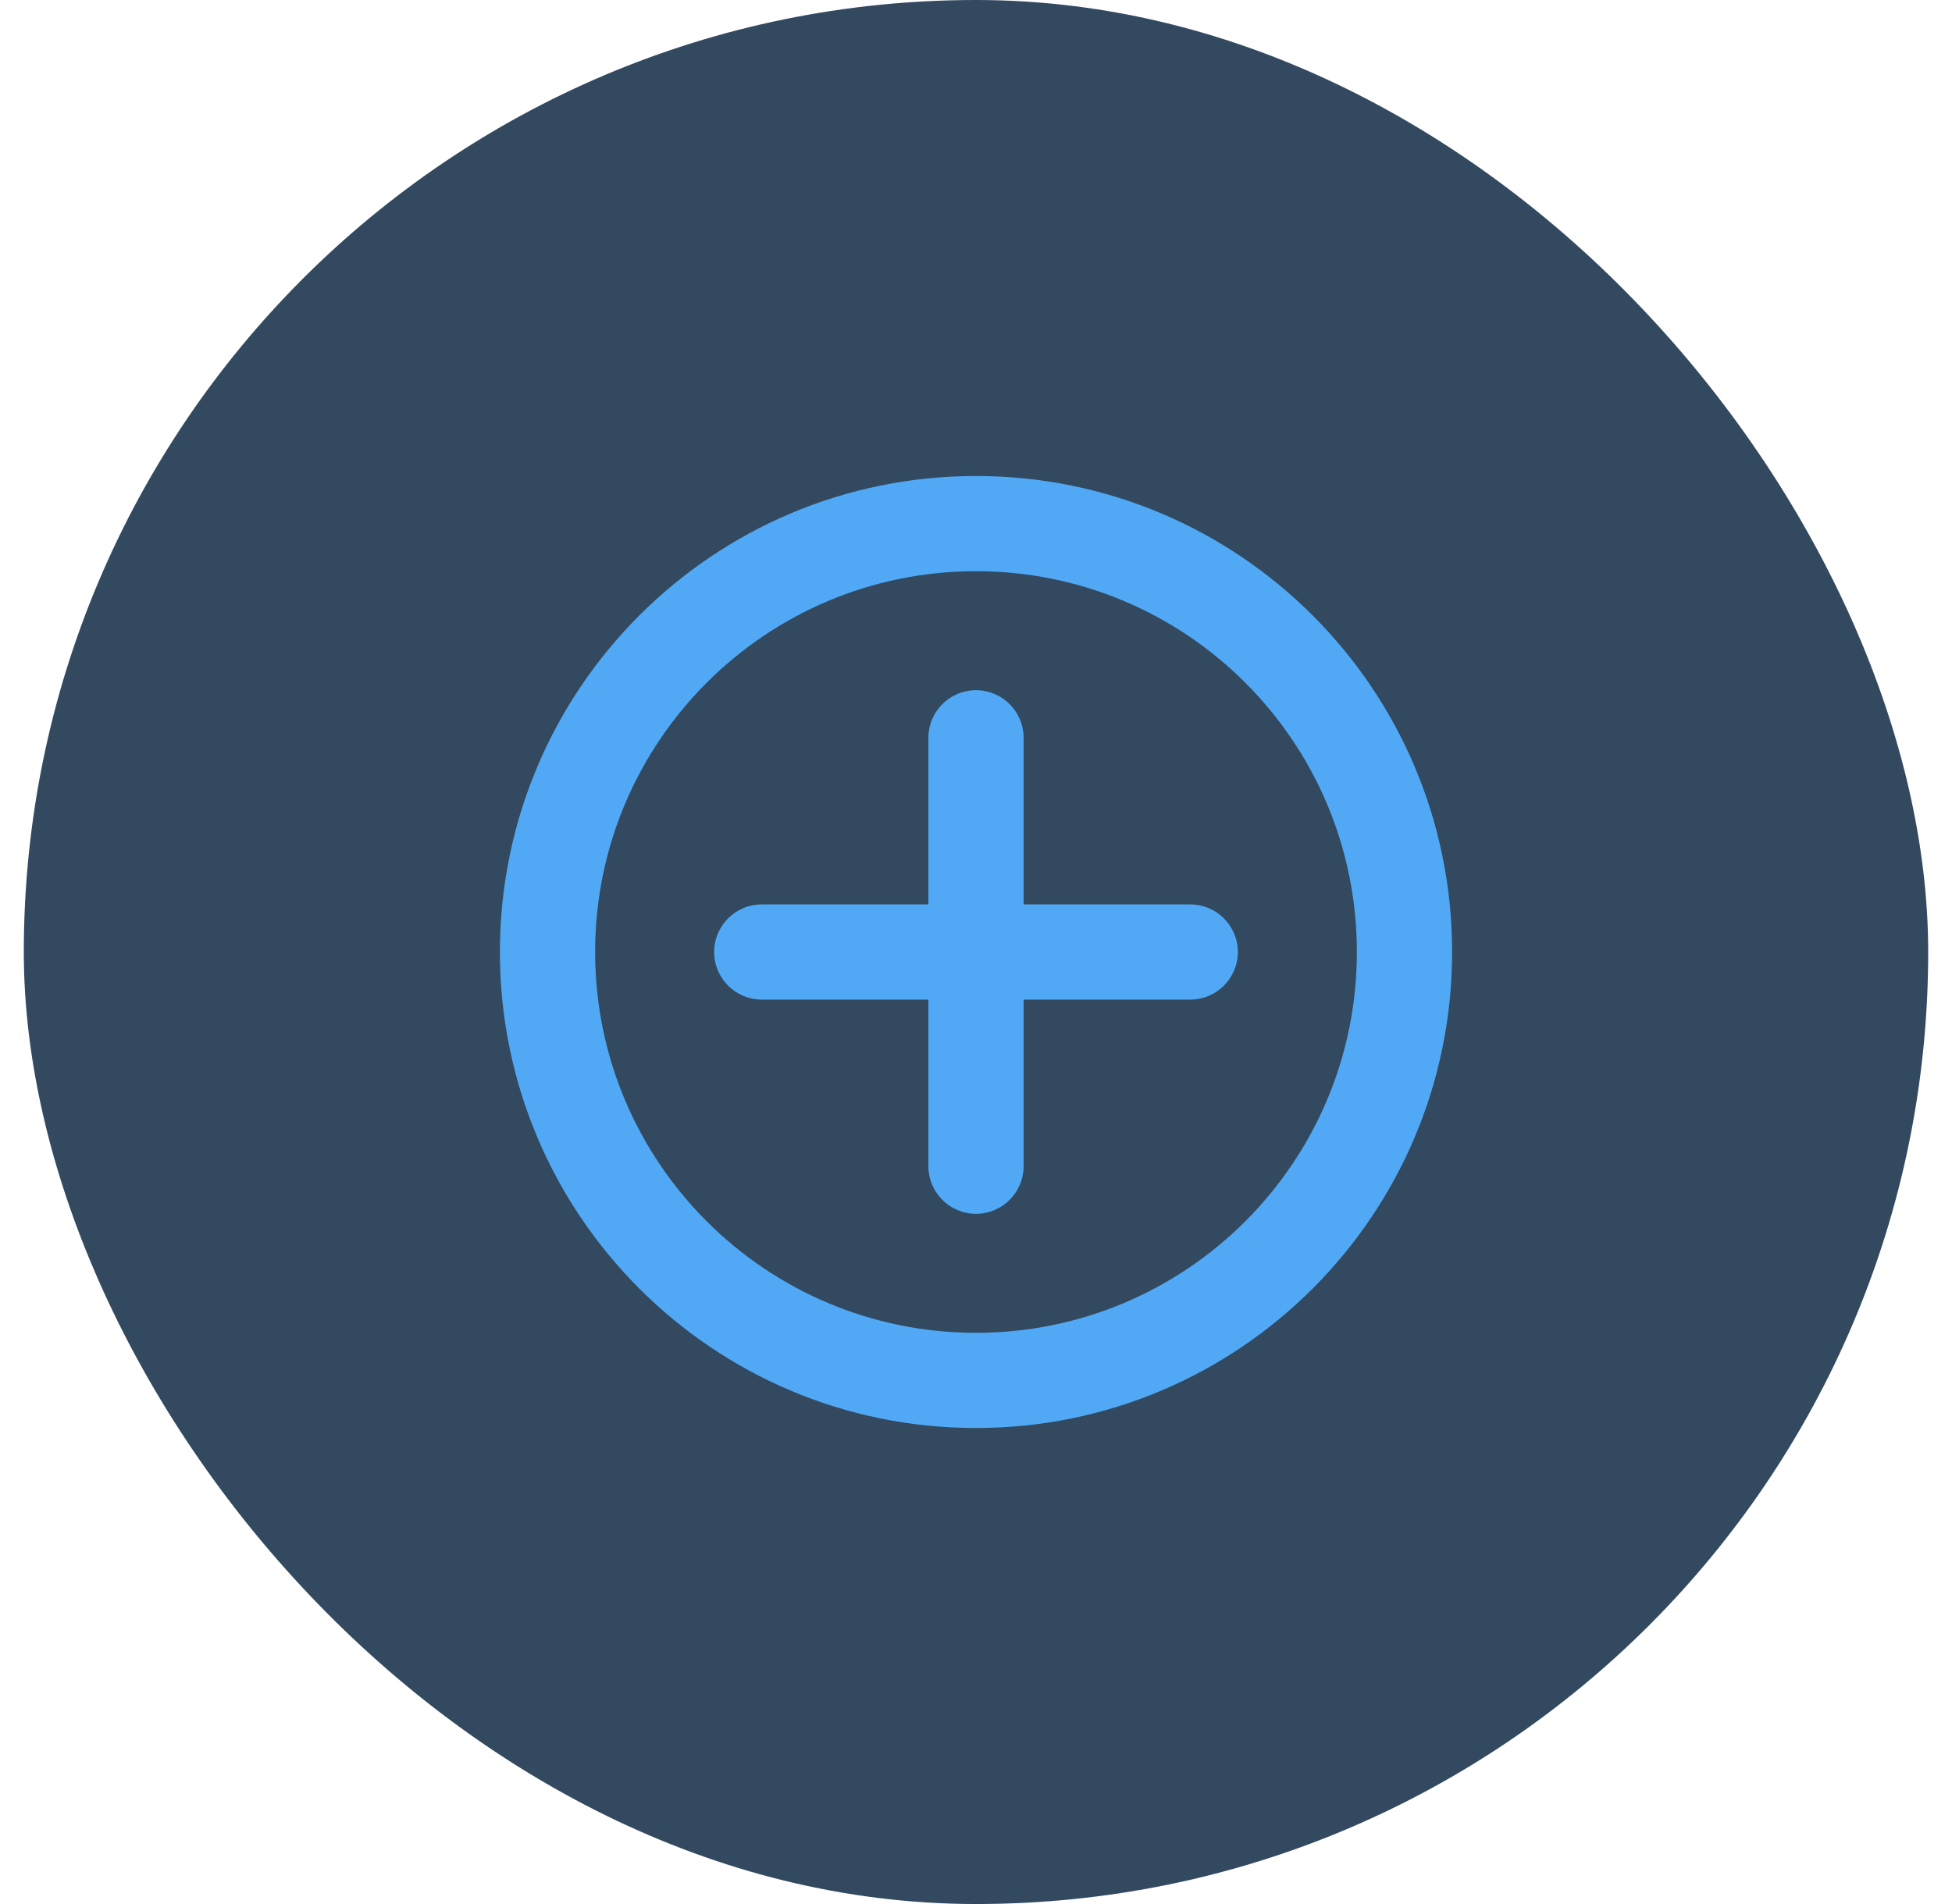
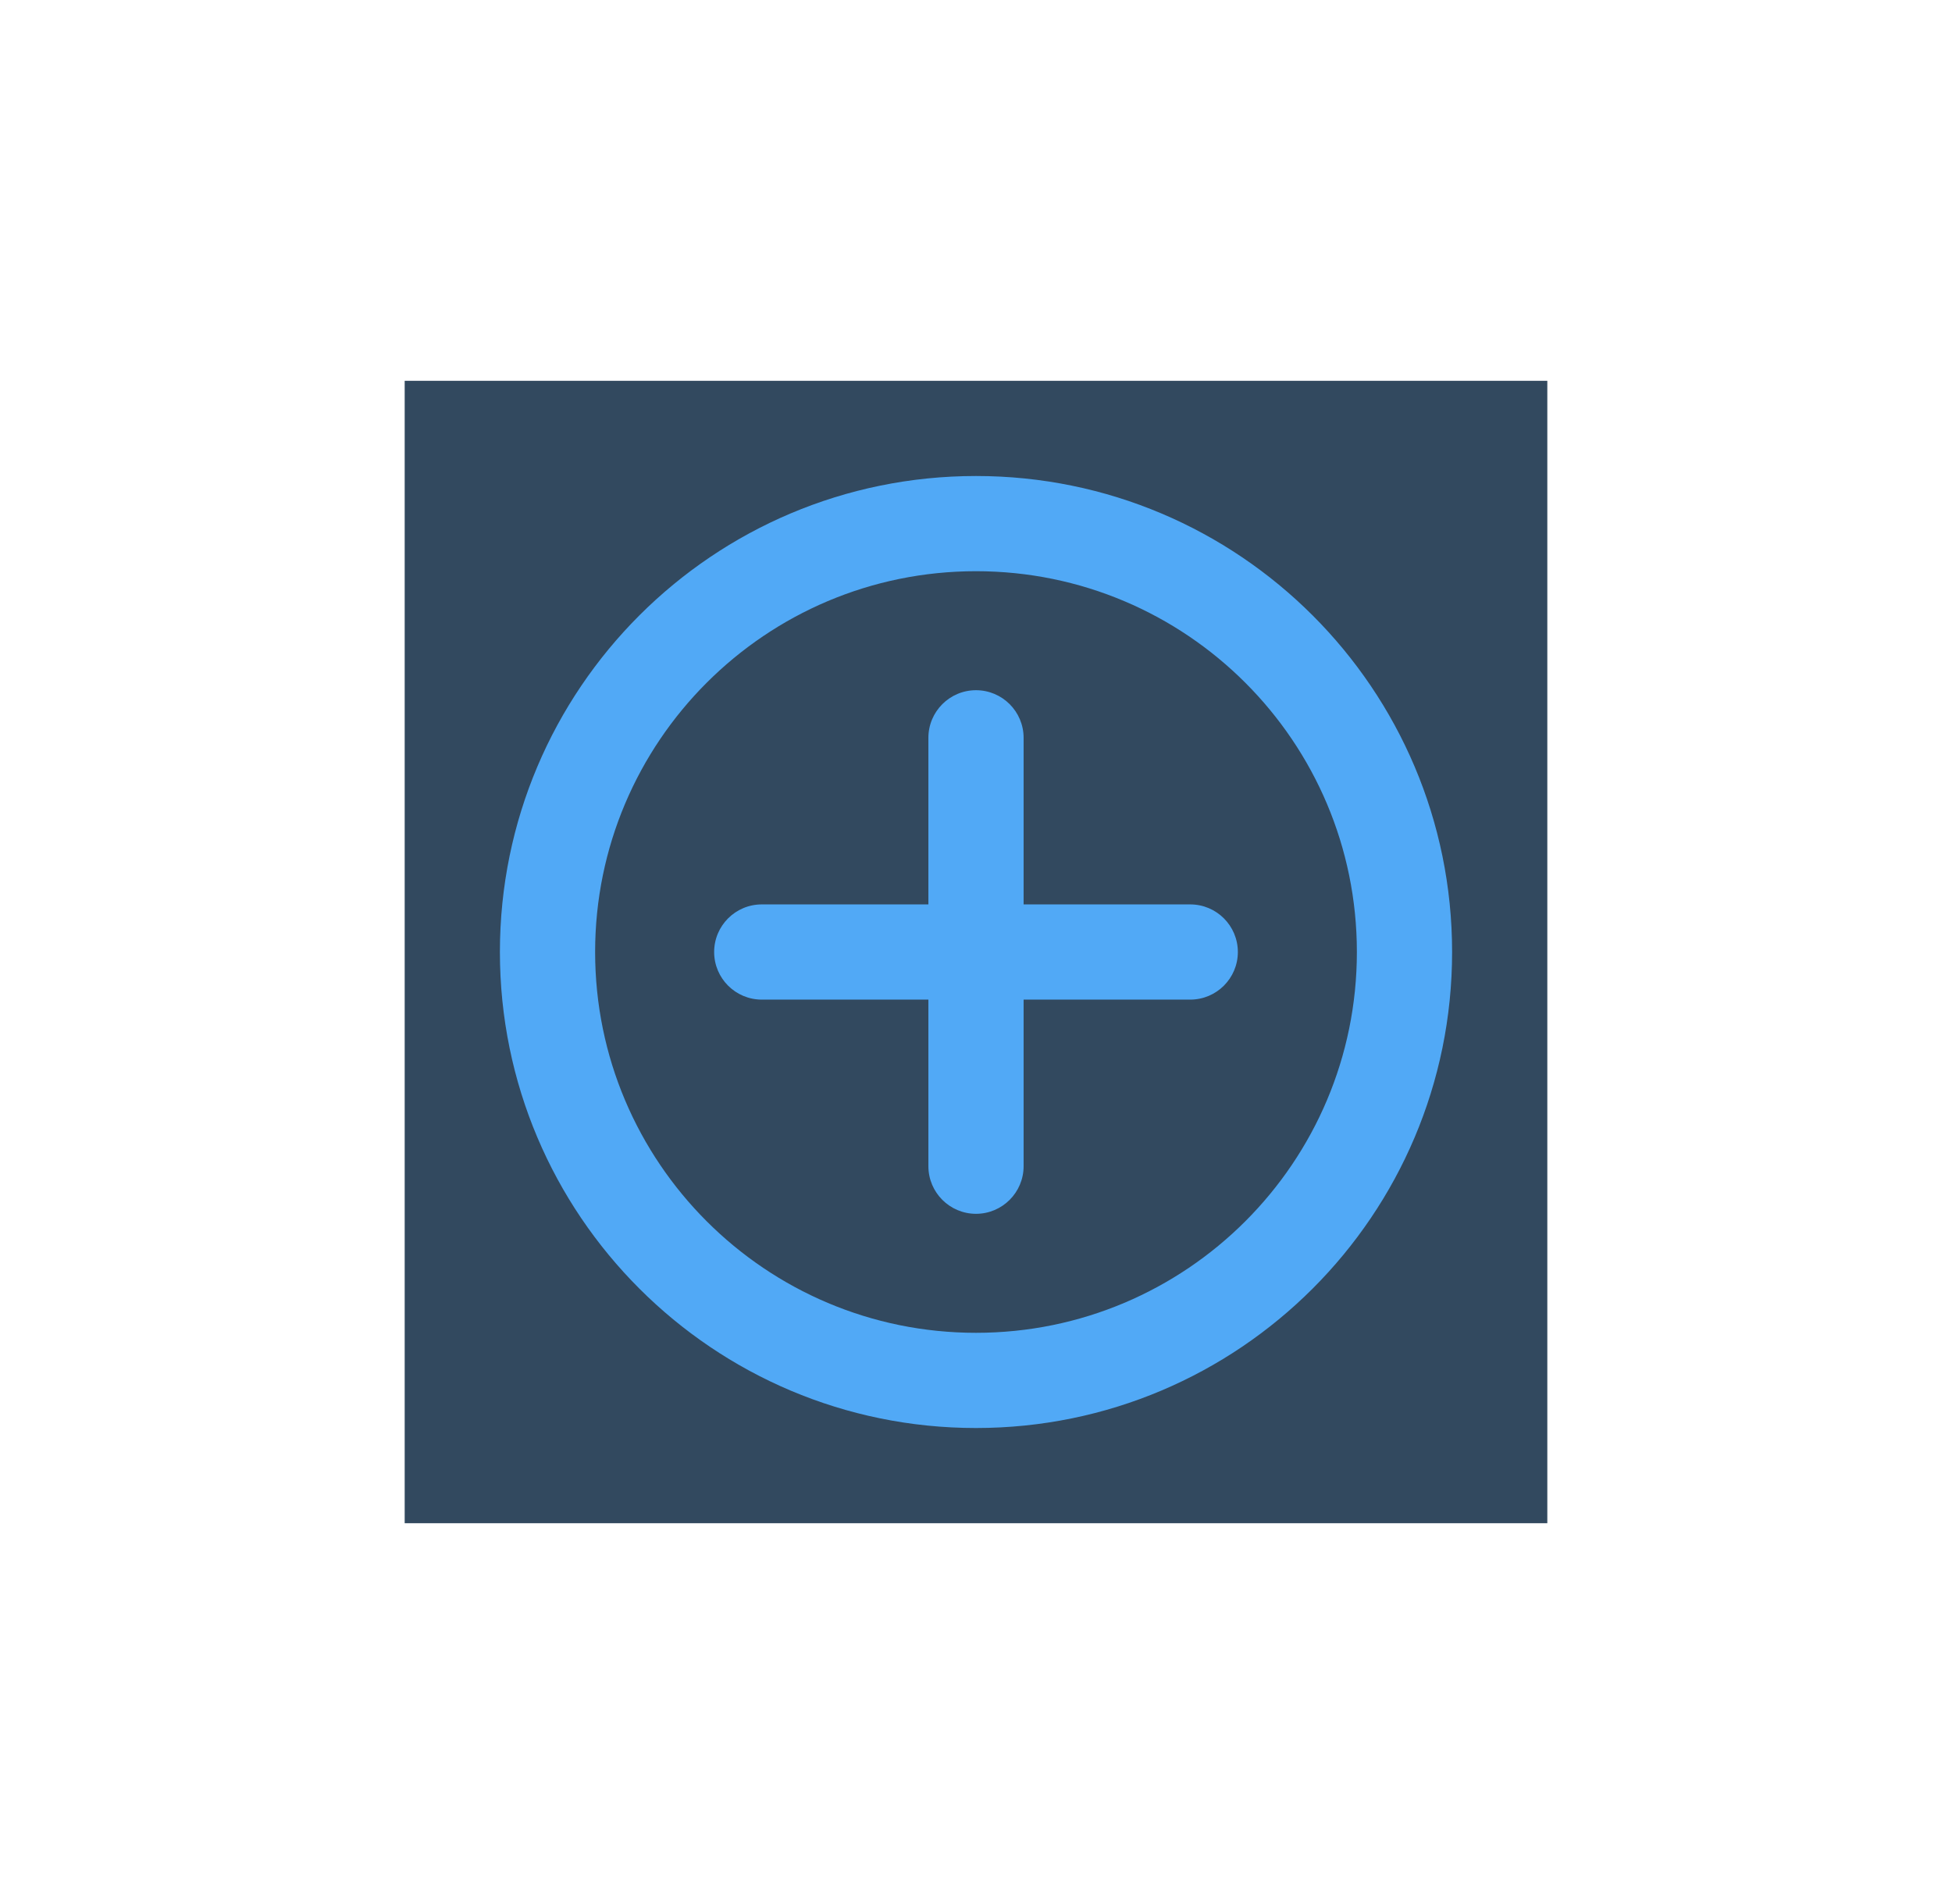
<svg xmlns="http://www.w3.org/2000/svg" fill="none" viewBox="0 0 41 40" height="40" width="41">
-   <rect fill="#32495F" rx="20" height="40" width="40" x="0.5" />
  <rect fill="#32495F" transform="translate(8.5 8)" height="24" width="24" />
  <path fill="#51A9F6" d="M21.5 15.5C21.5 14.948 21.052 14.5 20.5 14.5C19.948 14.5 19.5 14.948 19.5 15.5H21.5ZM19.5 24.5C19.5 25.052 19.948 25.5 20.5 25.5C21.052 25.5 21.5 25.052 21.5 24.5H19.5ZM25 21C25.552 21 26 20.552 26 20C26 19.448 25.552 19 25 19V21ZM16 19C15.448 19 15 19.448 15 20C15 20.552 15.448 21 16 21V19ZM28.5 20C28.5 24.418 24.918 28 20.5 28V30C26.023 30 30.5 25.523 30.5 20H28.5ZM20.5 28C16.082 28 12.5 24.418 12.5 20H10.5C10.5 25.523 14.977 30 20.5 30V28ZM12.5 20C12.5 15.582 16.082 12 20.5 12V10C14.977 10 10.5 14.477 10.5 20H12.5ZM20.5 12C24.918 12 28.5 15.582 28.5 20H30.5C30.5 14.477 26.023 10 20.5 10V12ZM19.5 15.5L19.5 20H21.5L21.5 15.5H19.5ZM19.5 20V24.5H21.5V20H19.5ZM25 19H20.5V21H25V19ZM20.5 19H16V21H20.5V19Z" />
</svg>